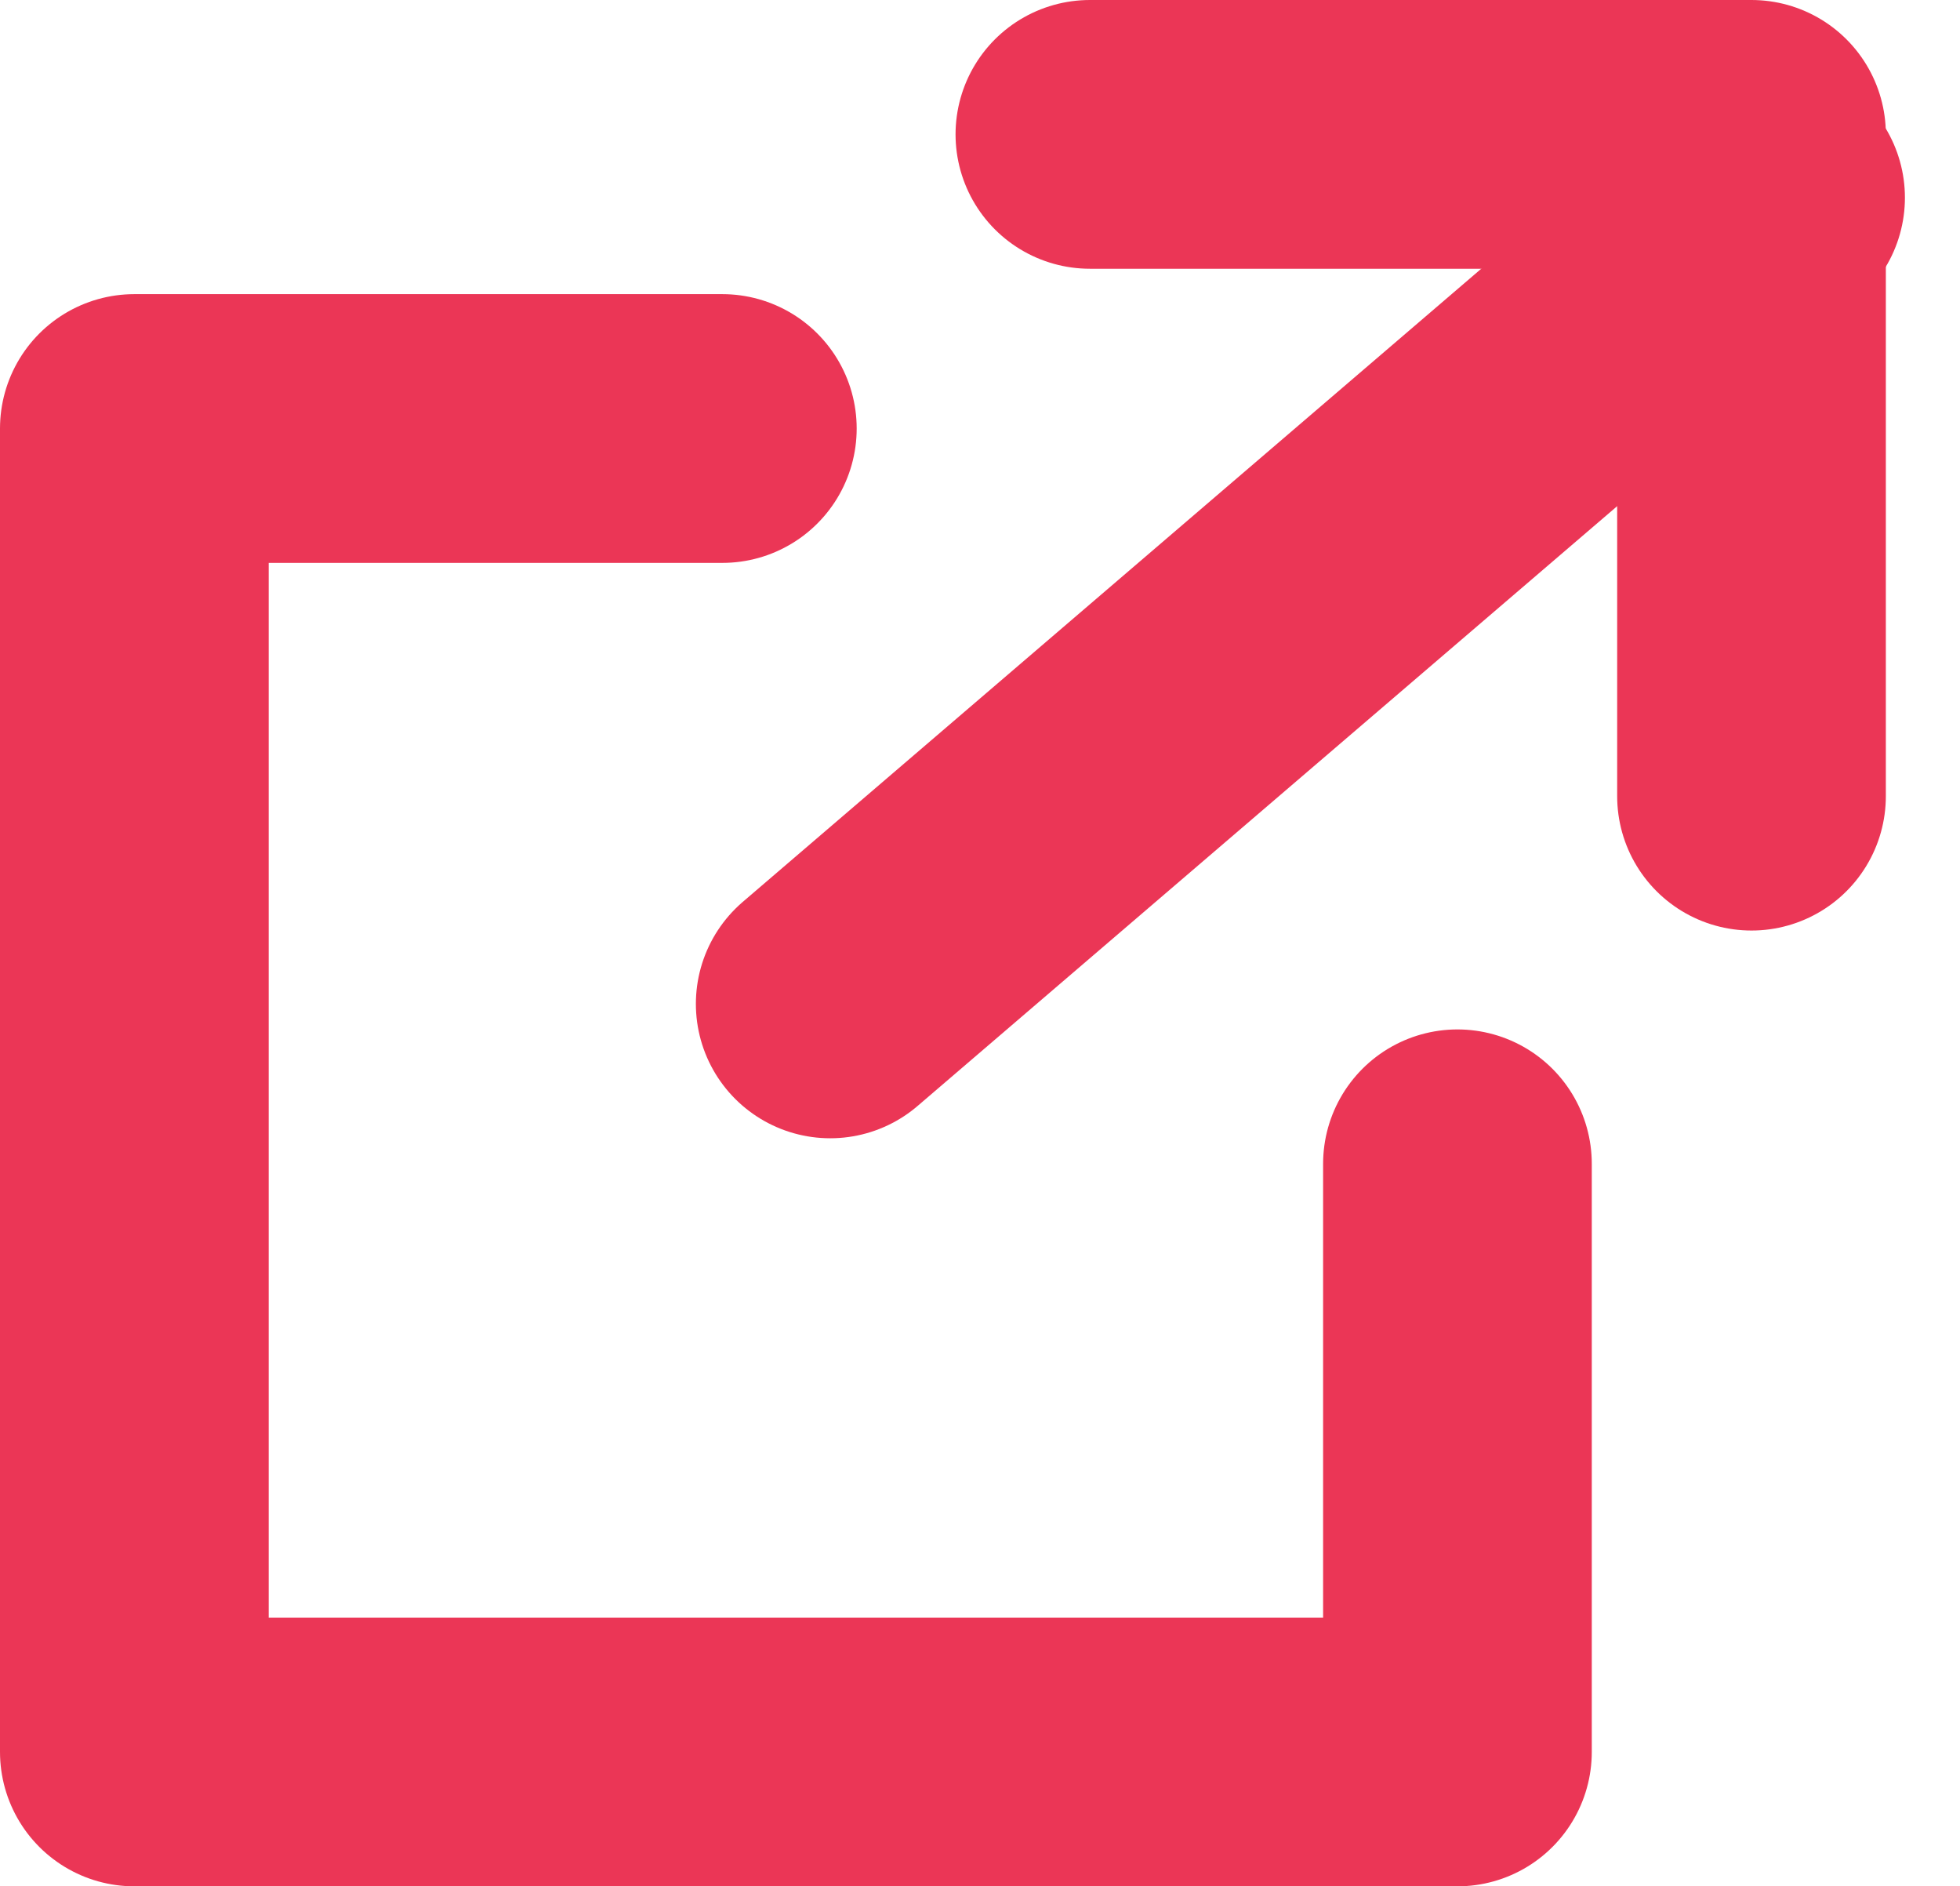
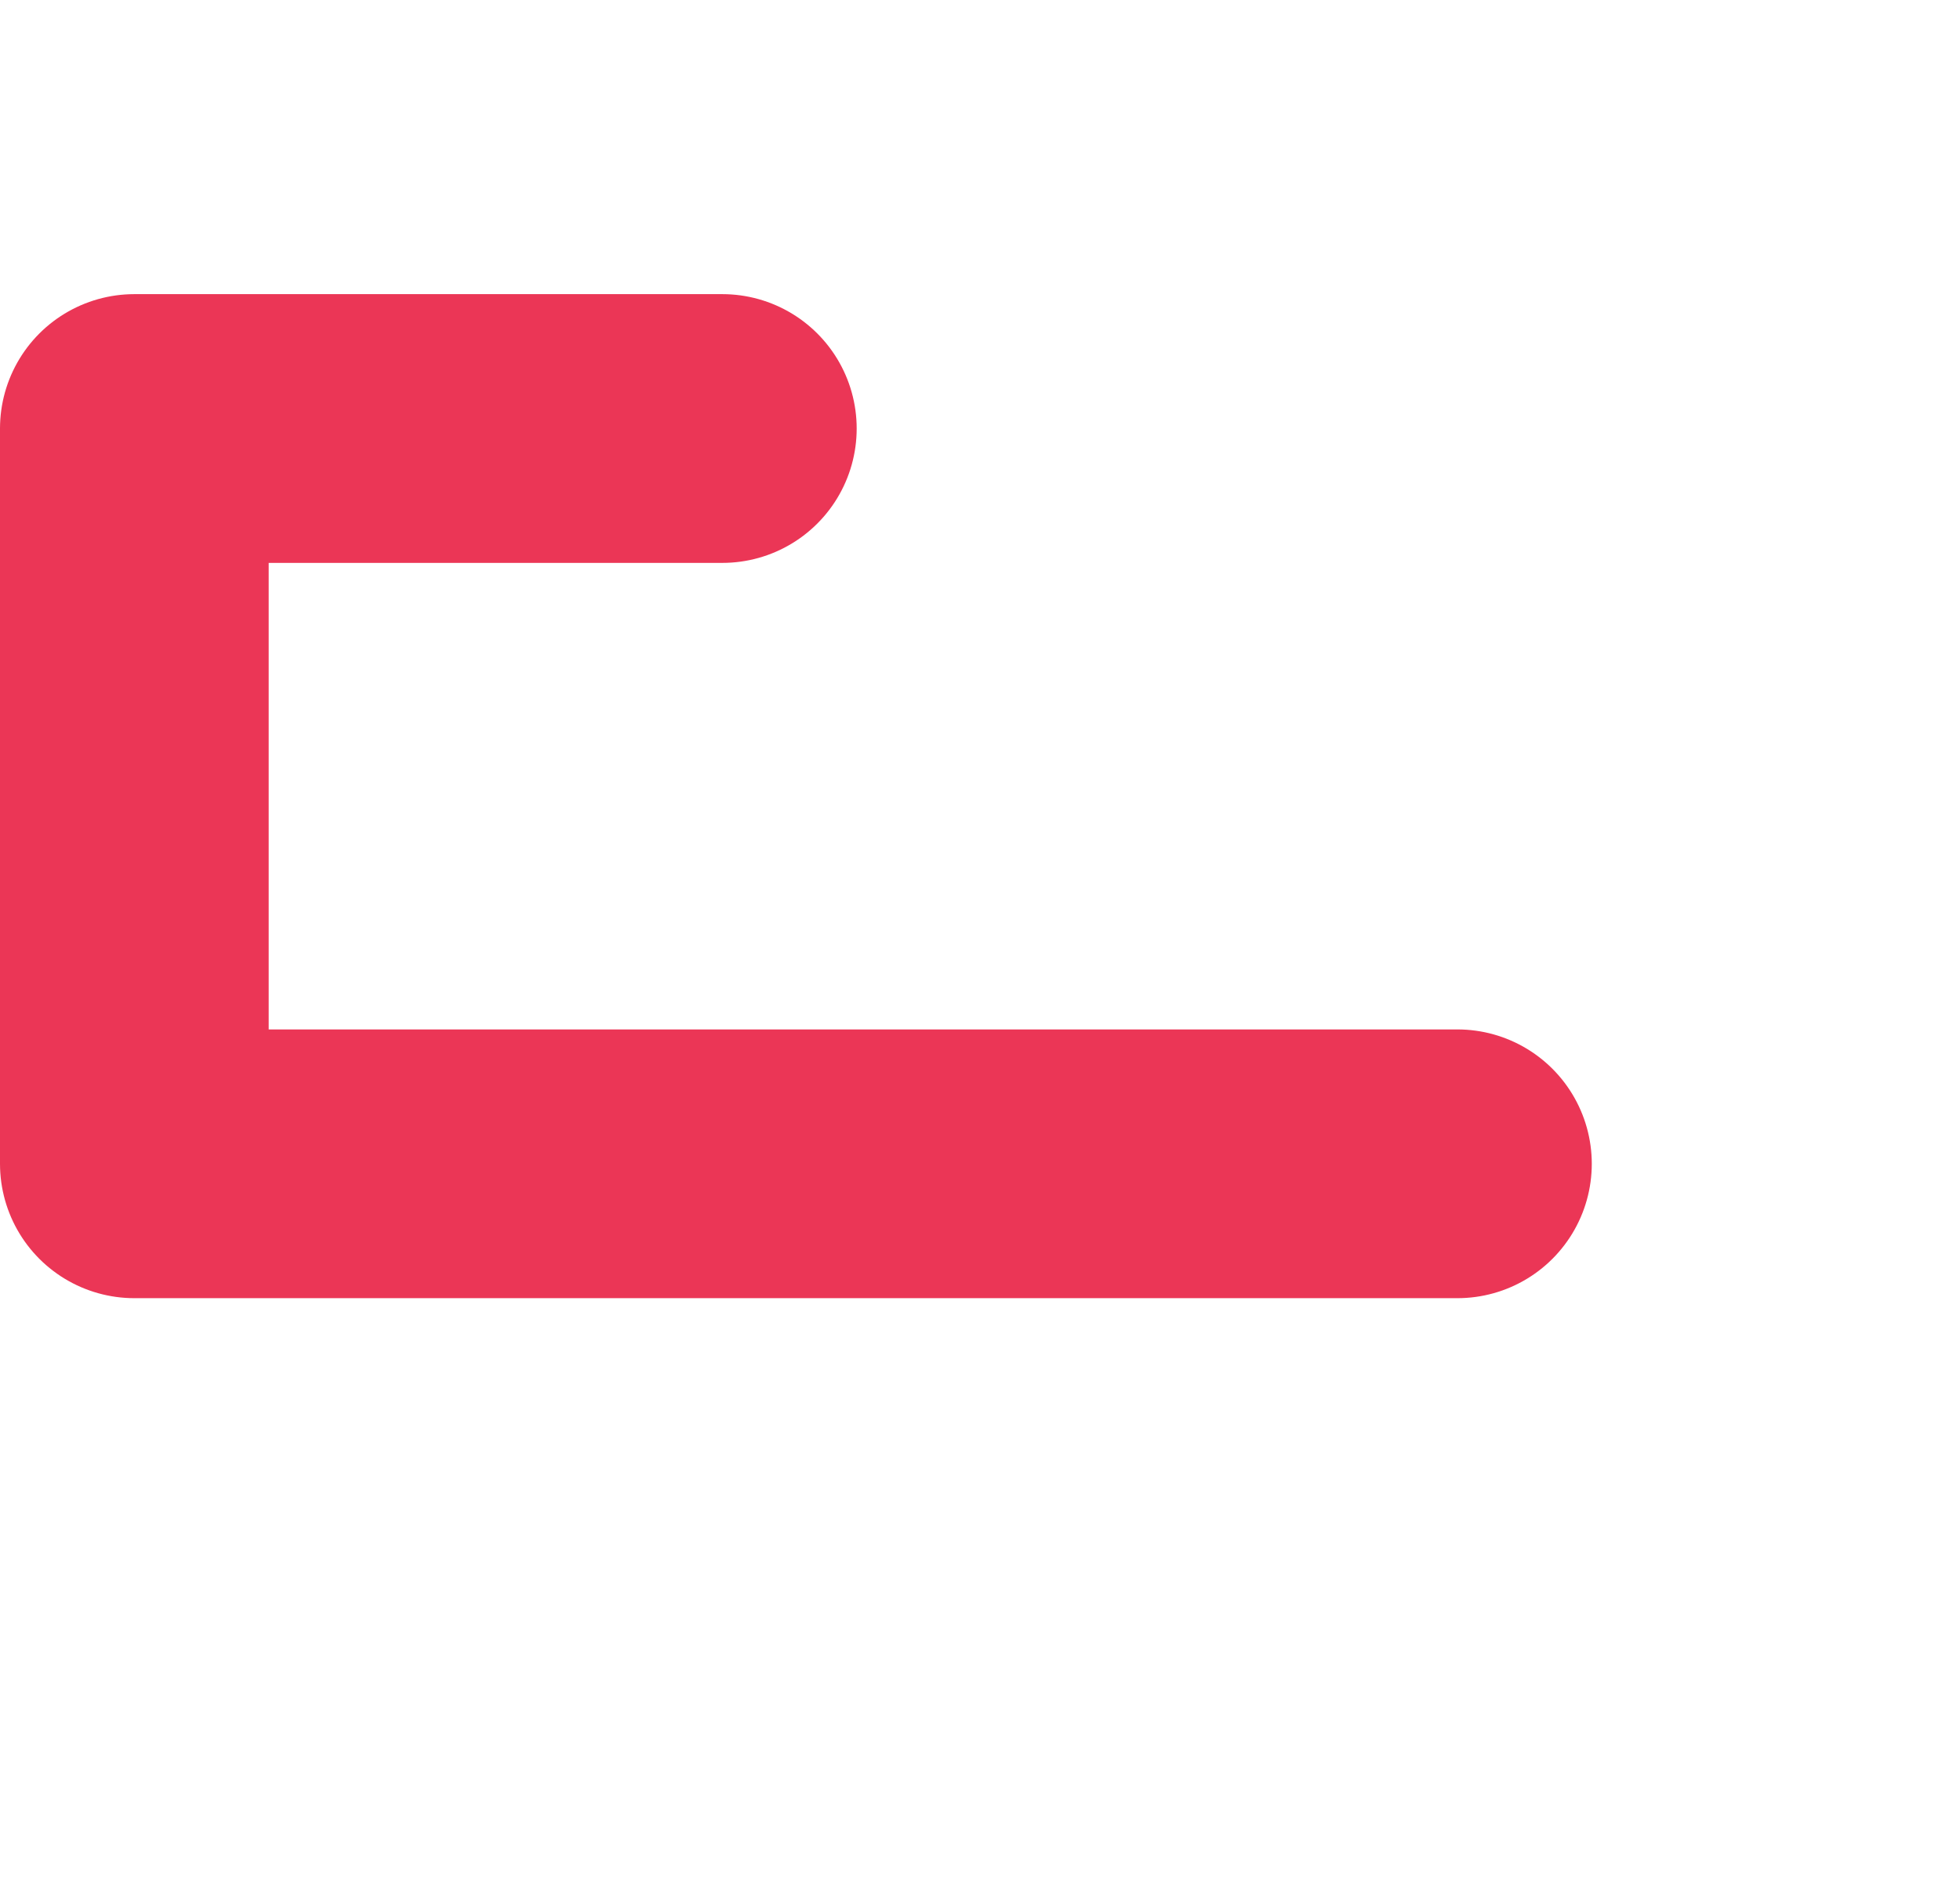
<svg xmlns="http://www.w3.org/2000/svg" width="14.59" height="14.038" viewBox="0 0 14.59 14.038">
  <g id="link-icon-p" transform="translate(1 1)">
-     <path id="パス_4" data-name="パス 4" d="M27,12h4.925v4.925" transform="translate(-19.887 -12)" fill="none" stroke="#eb3656" stroke-linecap="round" stroke-linejoin="round" stroke-width="2" />
-     <path id="パス_5" data-name="パス 5" d="M23.849,21.472v4.377H14V16h4.377" transform="translate(-14 -13.811)" fill="none" stroke="#eb3656" stroke-linecap="round" stroke-linejoin="round" stroke-width="2" />
-     <line id="線_4" data-name="線 4" y1="6" x2="7" transform="translate(5.18 0.471)" fill="none" stroke="#eb3656" stroke-linecap="round" stroke-linejoin="round" stroke-width="2" />
+     <path id="パス_5" data-name="パス 5" d="M23.849,21.472H14V16h4.377" transform="translate(-14 -13.811)" fill="none" stroke="#eb3656" stroke-linecap="round" stroke-linejoin="round" stroke-width="2" />
  </g>
</svg>